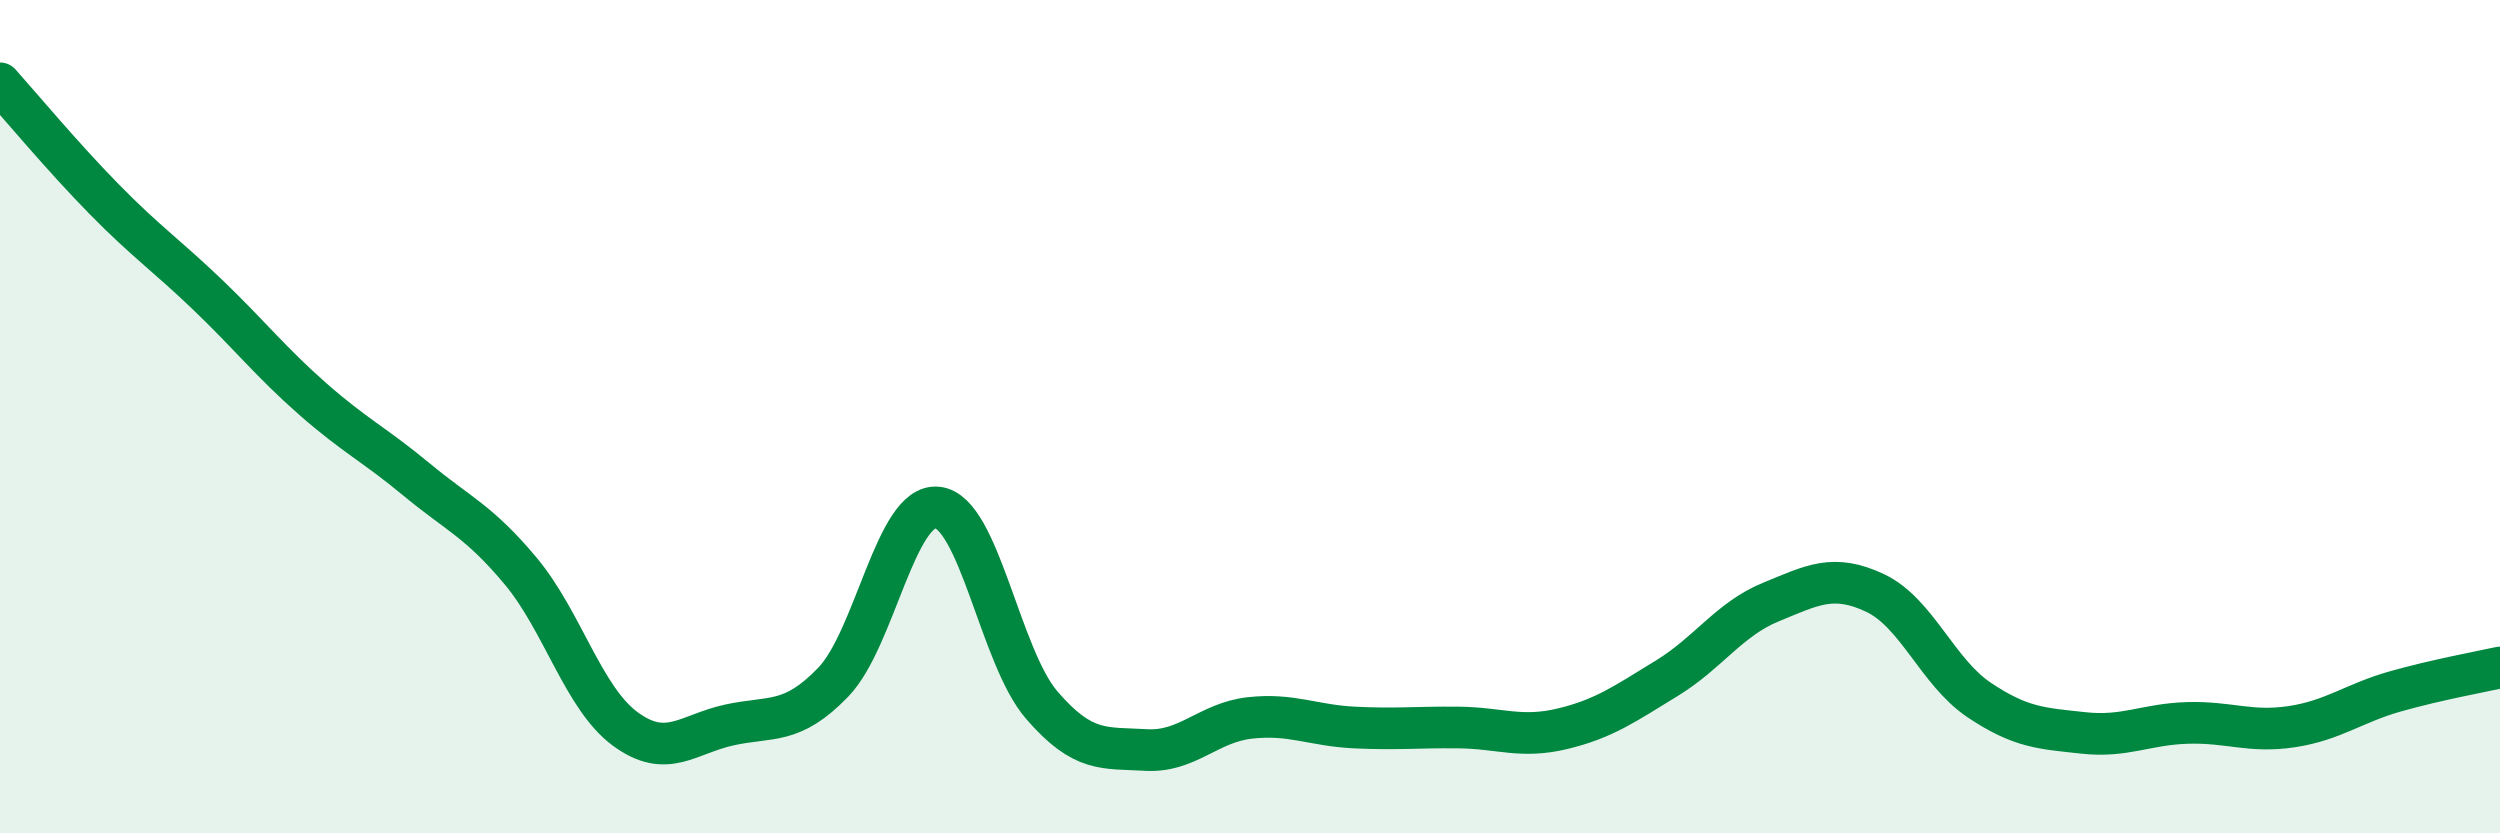
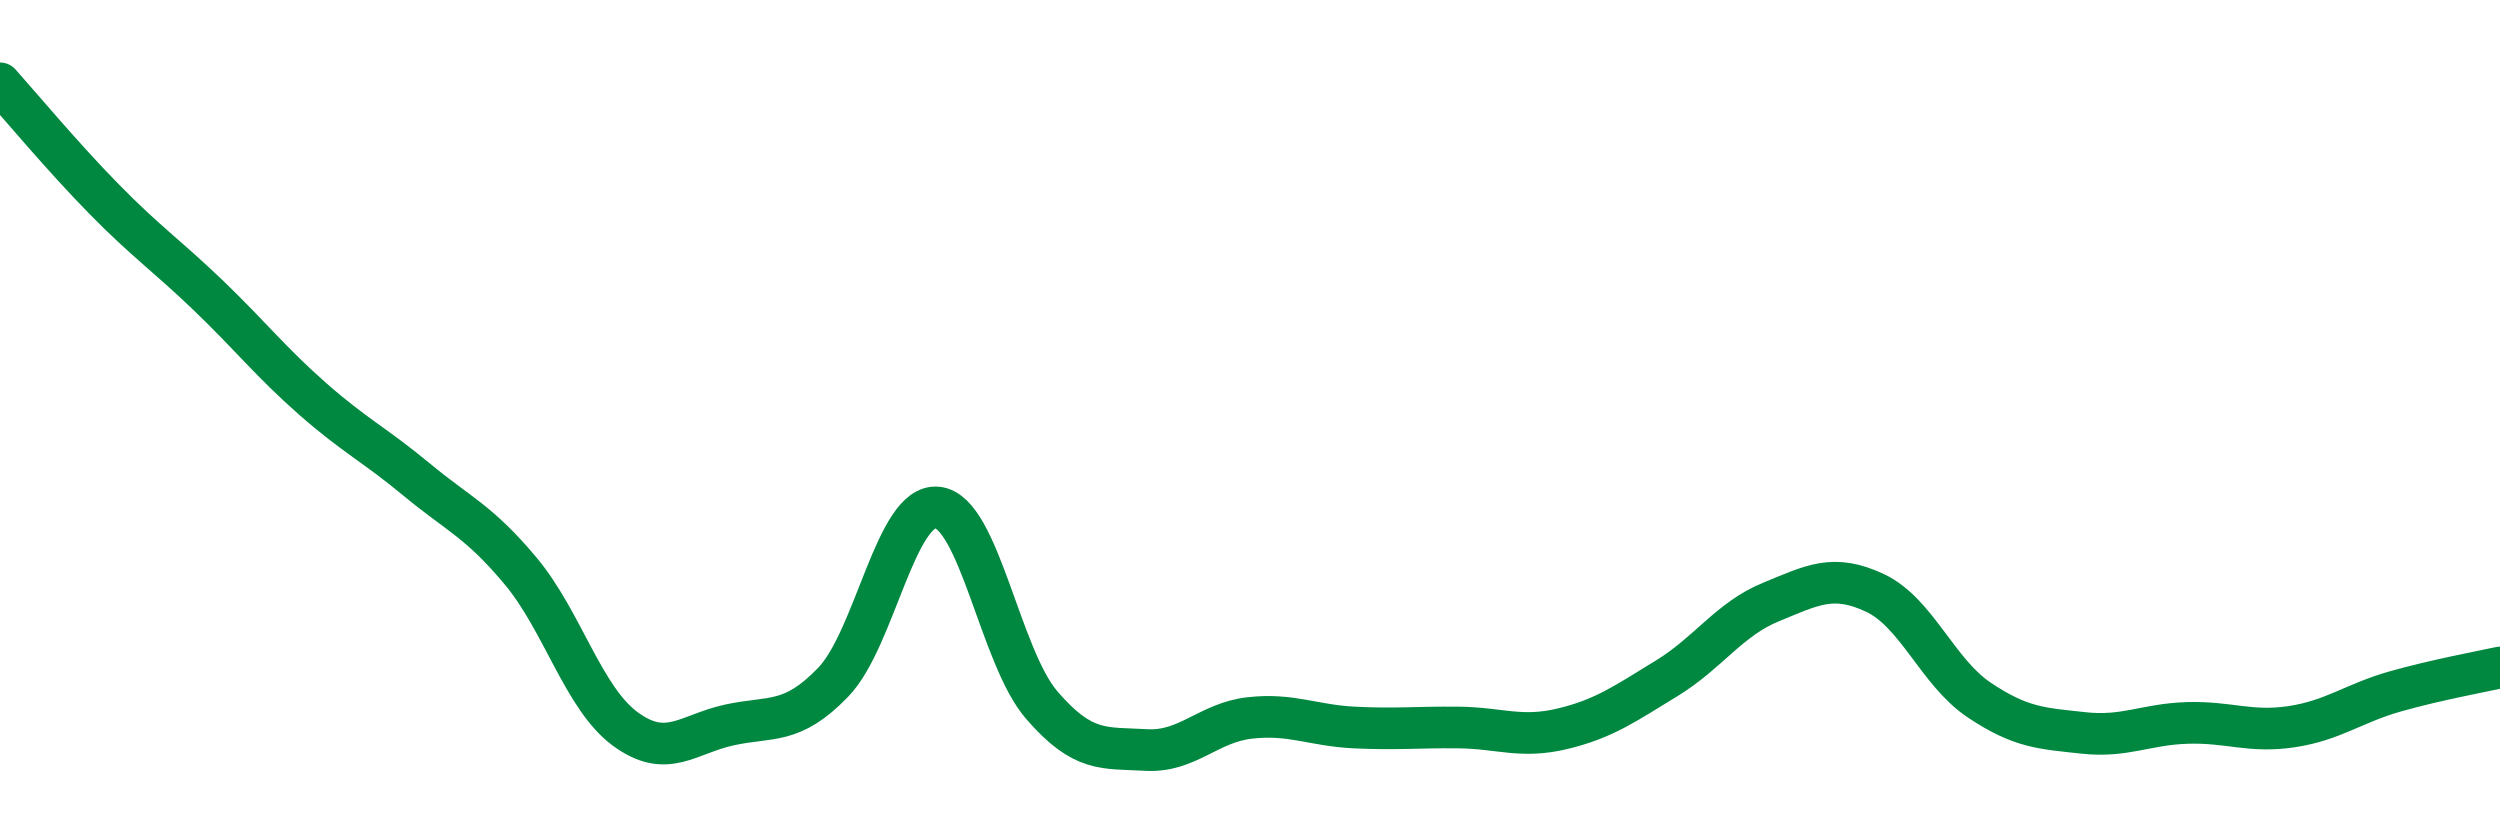
<svg xmlns="http://www.w3.org/2000/svg" width="60" height="20" viewBox="0 0 60 20">
-   <path d="M 0,2 C 0.5,2.56 1.5,3.76 2.5,4.78 C 3.5,5.8 4,6.13 5,7.09 C 6,8.05 6.5,8.69 7.5,9.57 C 8.5,10.45 9,10.68 10,11.51 C 11,12.34 11.5,12.51 12.5,13.71 C 13.5,14.91 14,16.75 15,17.49 C 16,18.23 16.5,17.62 17.5,17.4 C 18.5,17.18 19,17.41 20,16.37 C 21,15.33 21.5,12.07 22.5,12.18 C 23.5,12.29 24,15.76 25,16.92 C 26,18.08 26.5,17.94 27.5,18 C 28.5,18.06 29,17.34 30,17.23 C 31,17.12 31.5,17.41 32.5,17.46 C 33.5,17.51 34,17.45 35,17.46 C 36,17.47 36.5,17.73 37.5,17.49 C 38.5,17.25 39,16.89 40,16.28 C 41,15.67 41.5,14.86 42.5,14.45 C 43.5,14.04 44,13.76 45,14.23 C 46,14.7 46.5,16.13 47.5,16.8 C 48.5,17.47 49,17.48 50,17.59 C 51,17.7 51.5,17.38 52.5,17.35 C 53.5,17.32 54,17.59 55,17.44 C 56,17.29 56.5,16.87 57.5,16.59 C 58.5,16.31 59.5,16.13 60,16.02L60 20L0 20Z" fill="#008740" opacity="0.1" stroke-linecap="round" stroke-linejoin="round" />
  <path d="M 0,2 C 0.5,2.56 1.5,3.76 2.5,4.78 C 3.5,5.8 4,6.13 5,7.09 C 6,8.05 6.5,8.69 7.5,9.57 C 8.5,10.45 9,10.68 10,11.51 C 11,12.34 11.5,12.51 12.5,13.71 C 13.5,14.91 14,16.75 15,17.49 C 16,18.23 16.5,17.62 17.5,17.4 C 18.5,17.18 19,17.41 20,16.37 C 21,15.33 21.5,12.07 22.5,12.18 C 23.5,12.29 24,15.76 25,16.92 C 26,18.08 26.5,17.94 27.5,18 C 28.5,18.06 29,17.34 30,17.23 C 31,17.12 31.5,17.41 32.5,17.46 C 33.5,17.51 34,17.45 35,17.46 C 36,17.47 36.5,17.73 37.5,17.49 C 38.5,17.25 39,16.89 40,16.28 C 41,15.67 41.5,14.86 42.5,14.45 C 43.5,14.04 44,13.76 45,14.23 C 46,14.7 46.5,16.13 47.5,16.8 C 48.5,17.47 49,17.48 50,17.59 C 51,17.7 51.5,17.38 52.5,17.35 C 53.5,17.32 54,17.59 55,17.44 C 56,17.29 56.5,16.87 57.5,16.59 C 58.5,16.31 59.5,16.13 60,16.02" stroke="#008740" stroke-width="1" fill="none" stroke-linecap="round" stroke-linejoin="round" />
</svg>